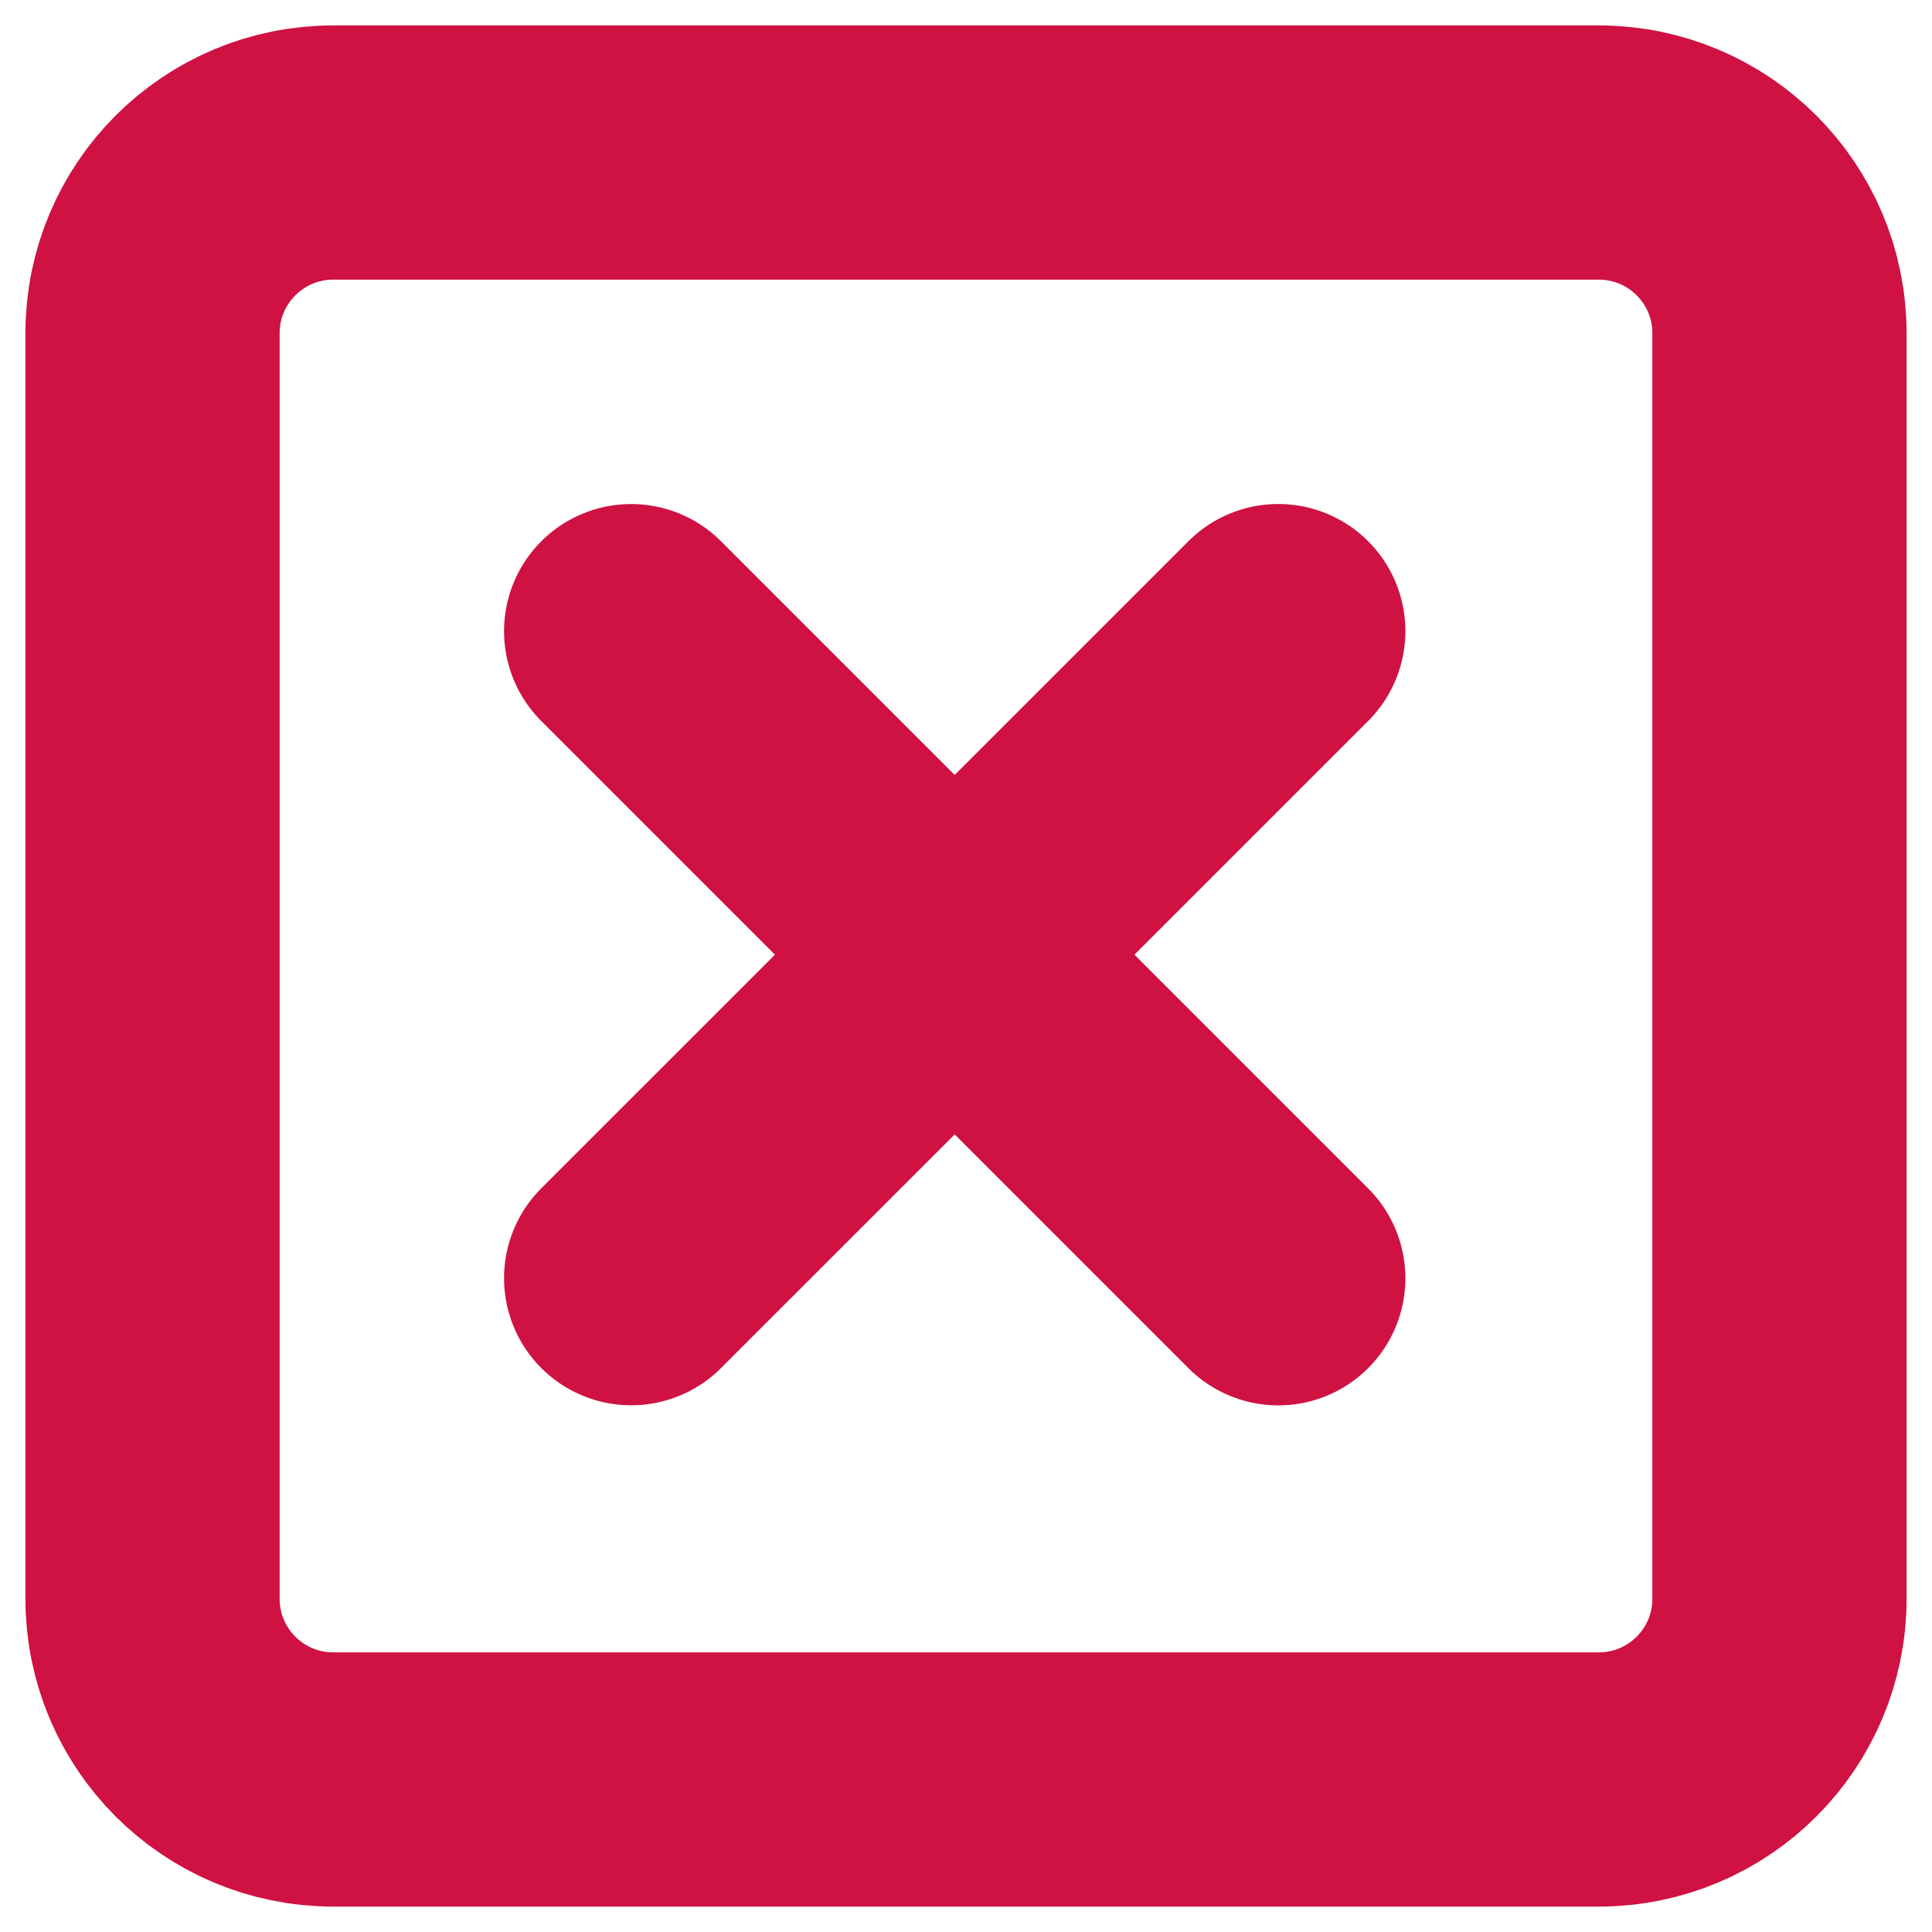
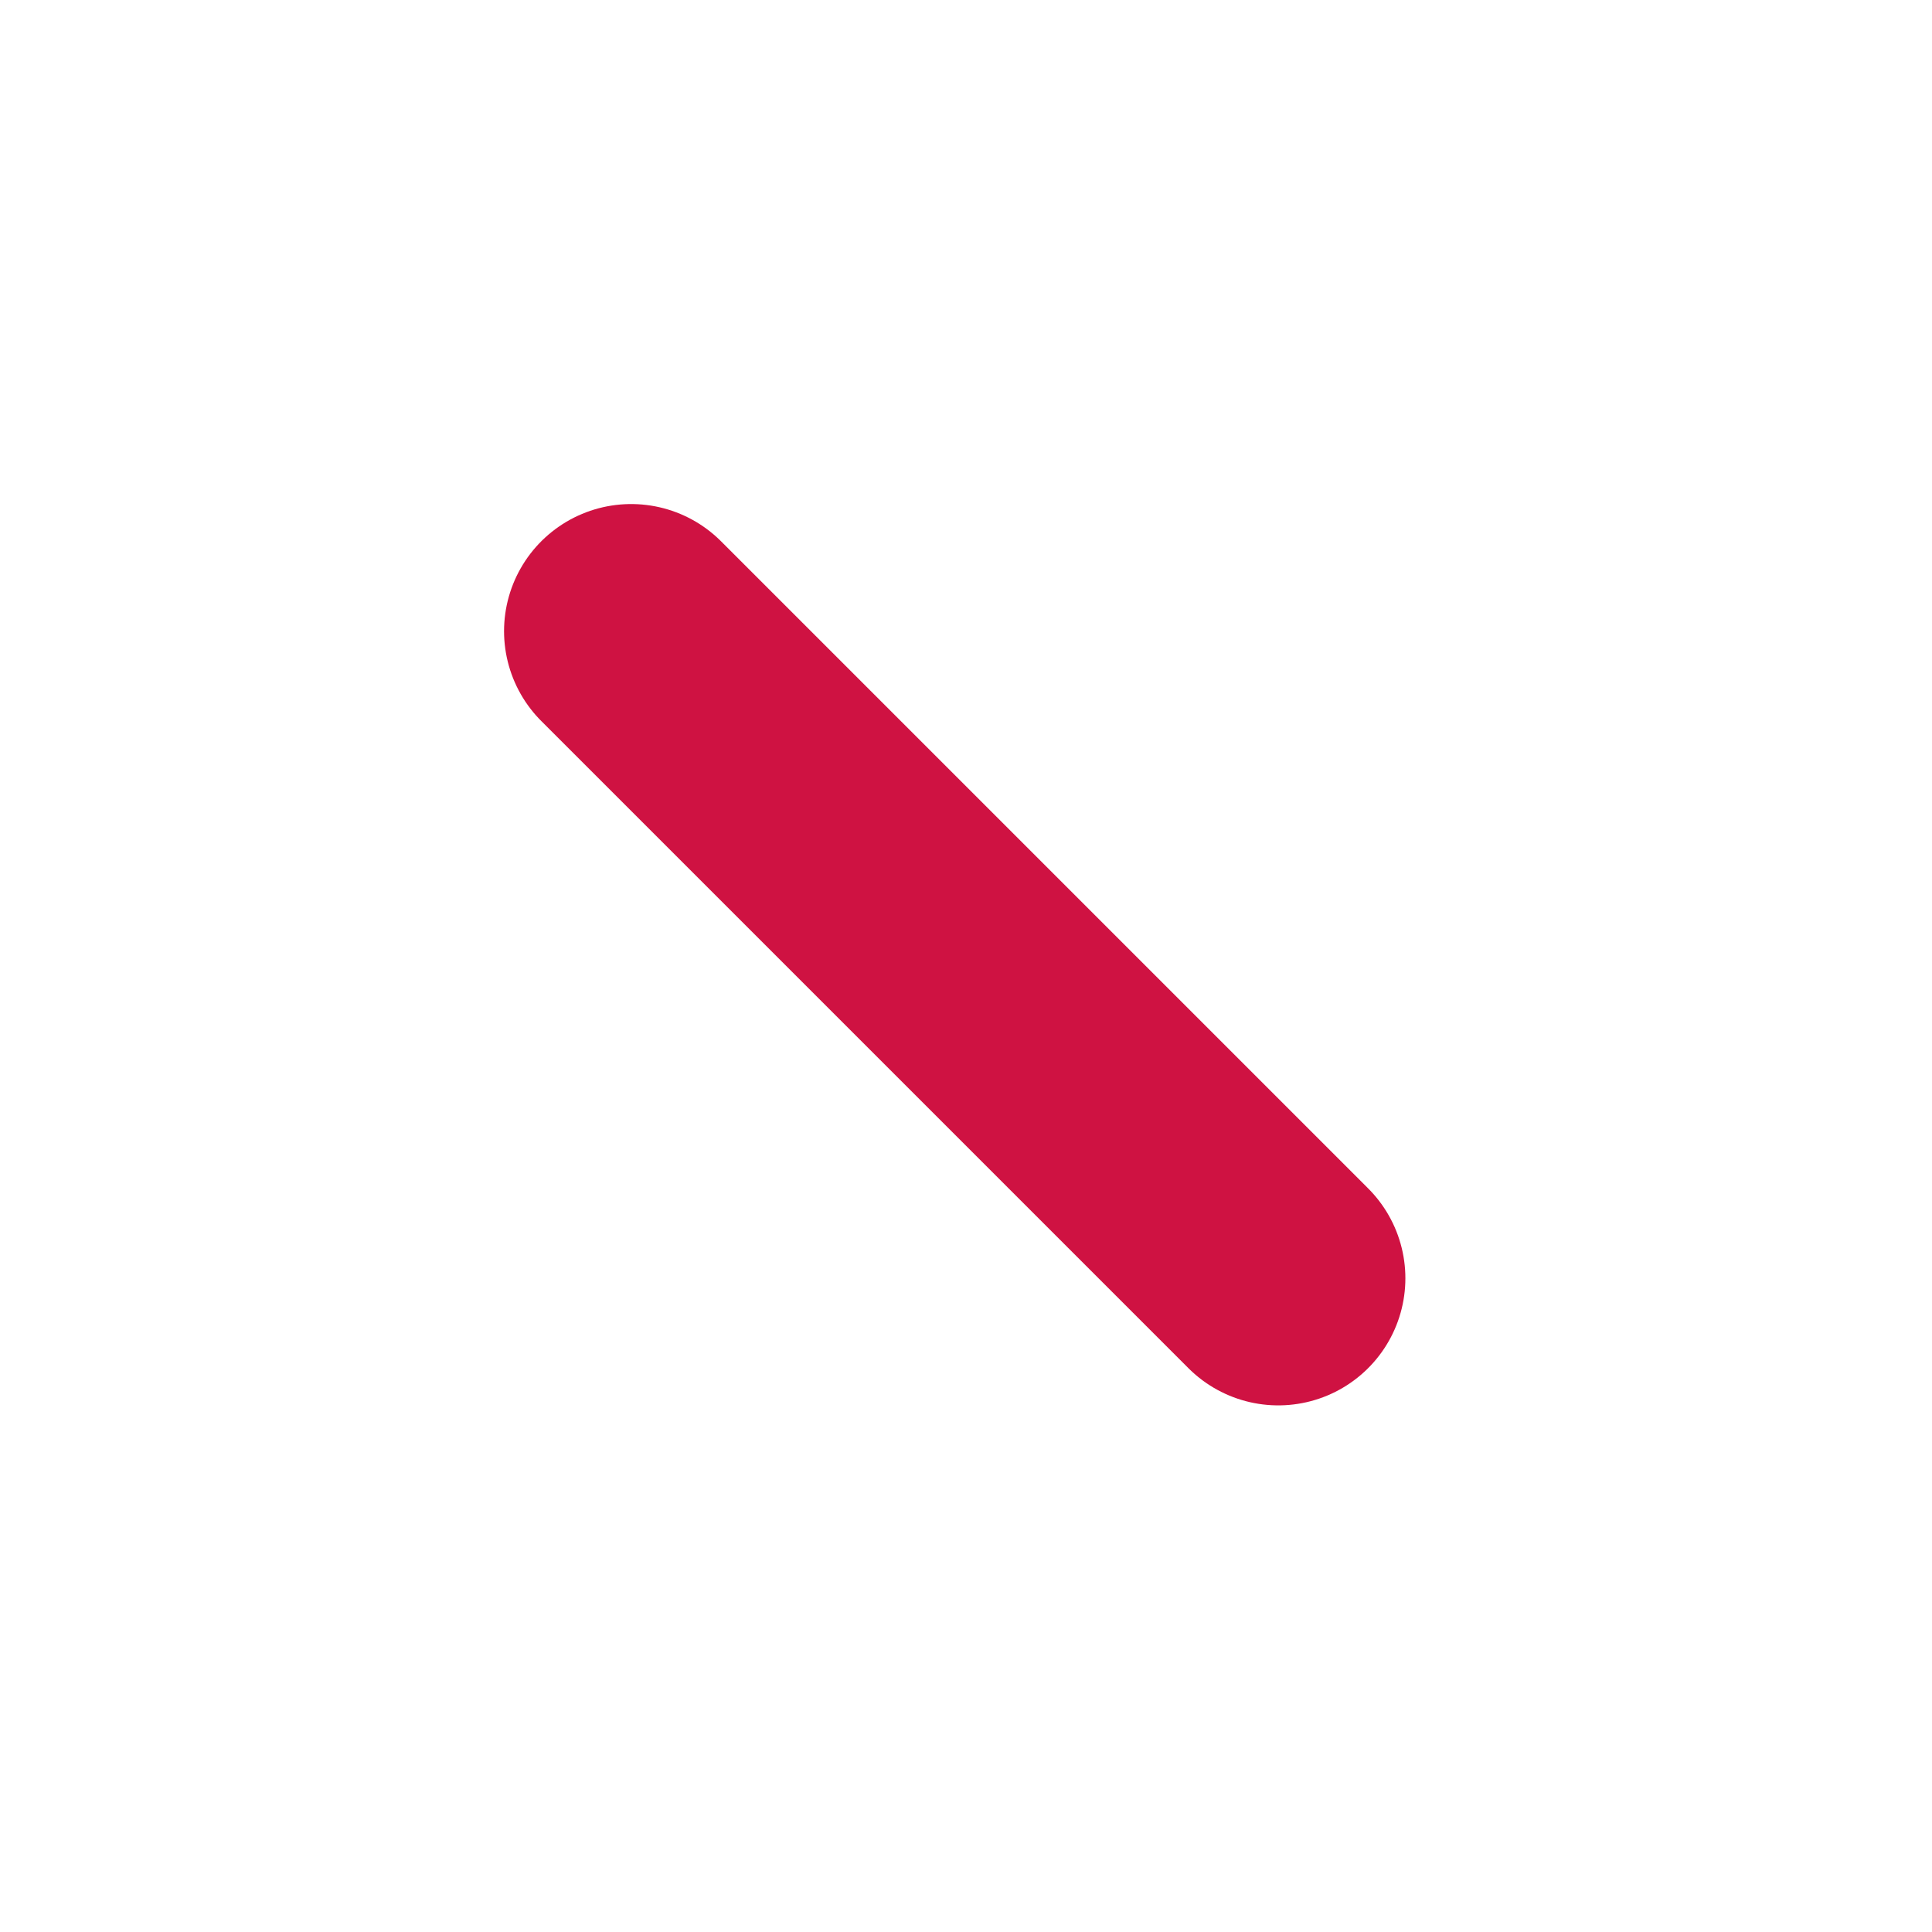
<svg xmlns="http://www.w3.org/2000/svg" fill="none" height="38" viewBox="0 0 38 38" width="38">
-   <path d="M12.414 25.14L25.142 12.413" stroke="#CF1242" stroke-linecap="round" stroke-linejoin="round" stroke-width="5" />
  <path d="M12.414 12.414L25.142 25.142" stroke="#CF1242" stroke-linecap="round" stroke-linejoin="round" stroke-width="5" />
-   <path clip-rule="evenodd" d="M6.556 3L31.444 3C33.409 3 35 4.591 35 6.556L35 31.444C35 33.409 33.409 35 31.444 35L6.556 35C4.591 35 3 33.409 3 31.444L3 6.556C3 4.591 4.591 3 6.556 3Z" fill-rule="evenodd" stroke="#CF1242" stroke-linecap="round" stroke-linejoin="round" stroke-width="5" />
</svg>